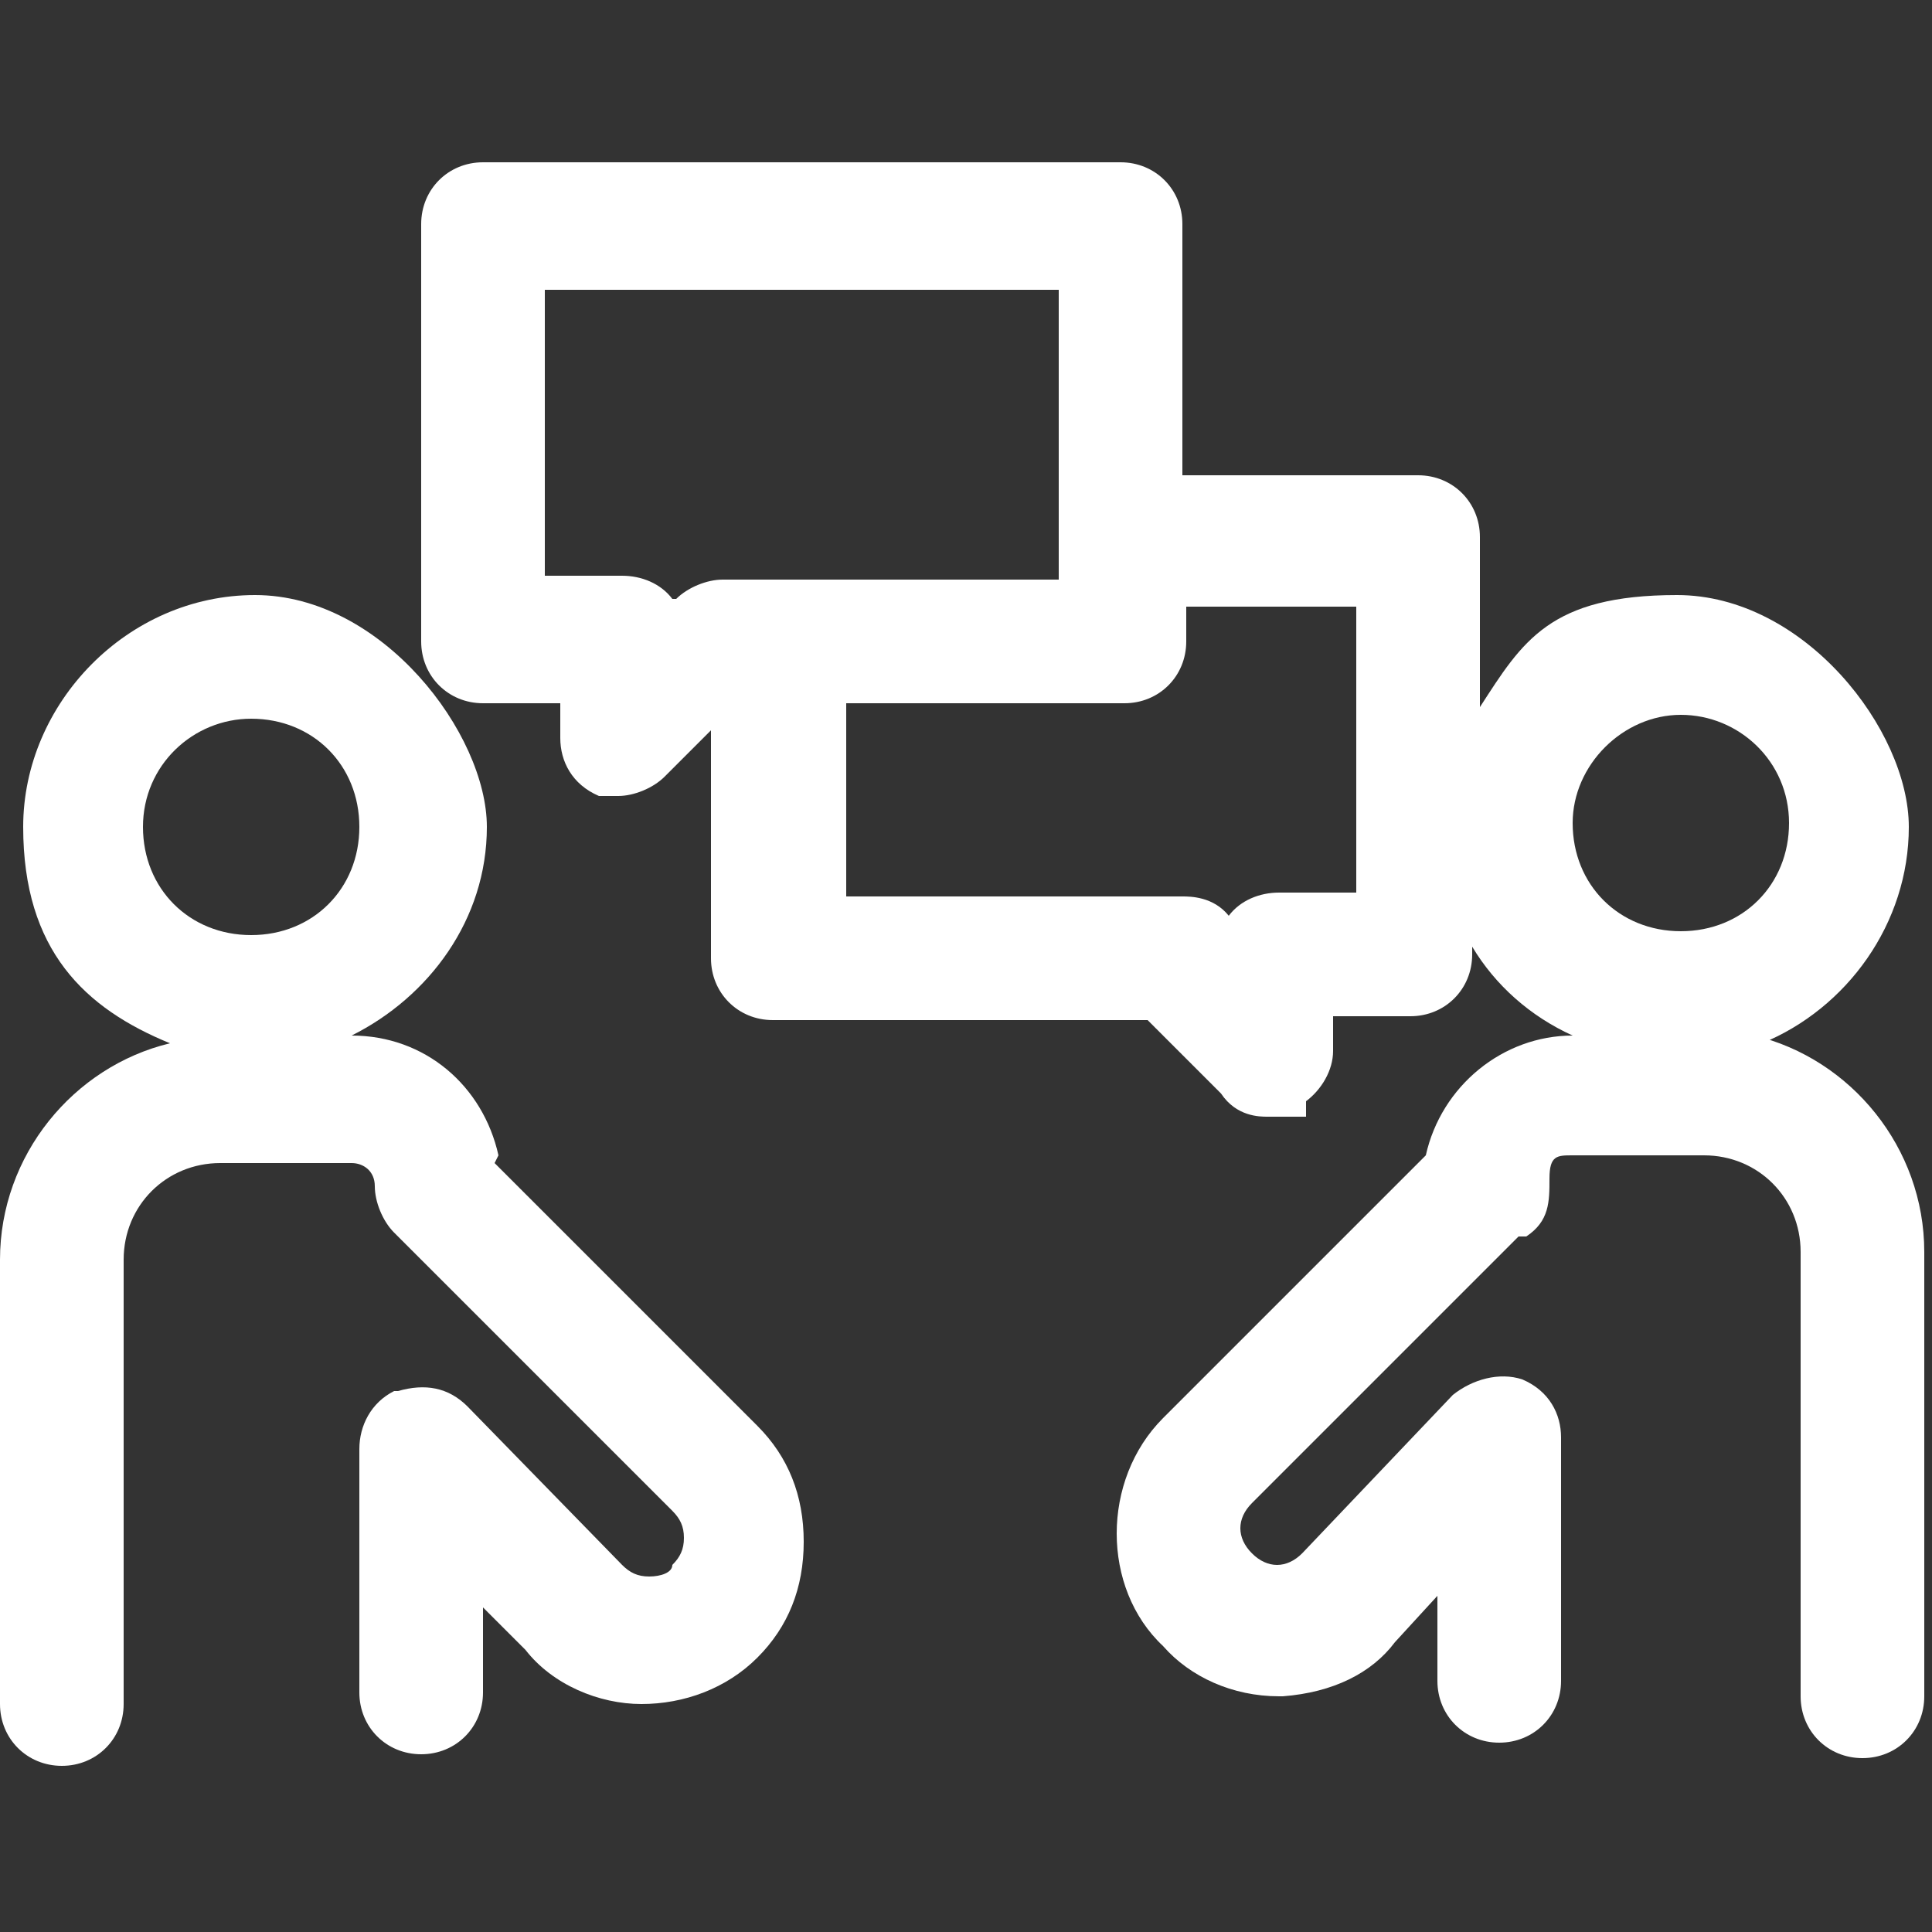
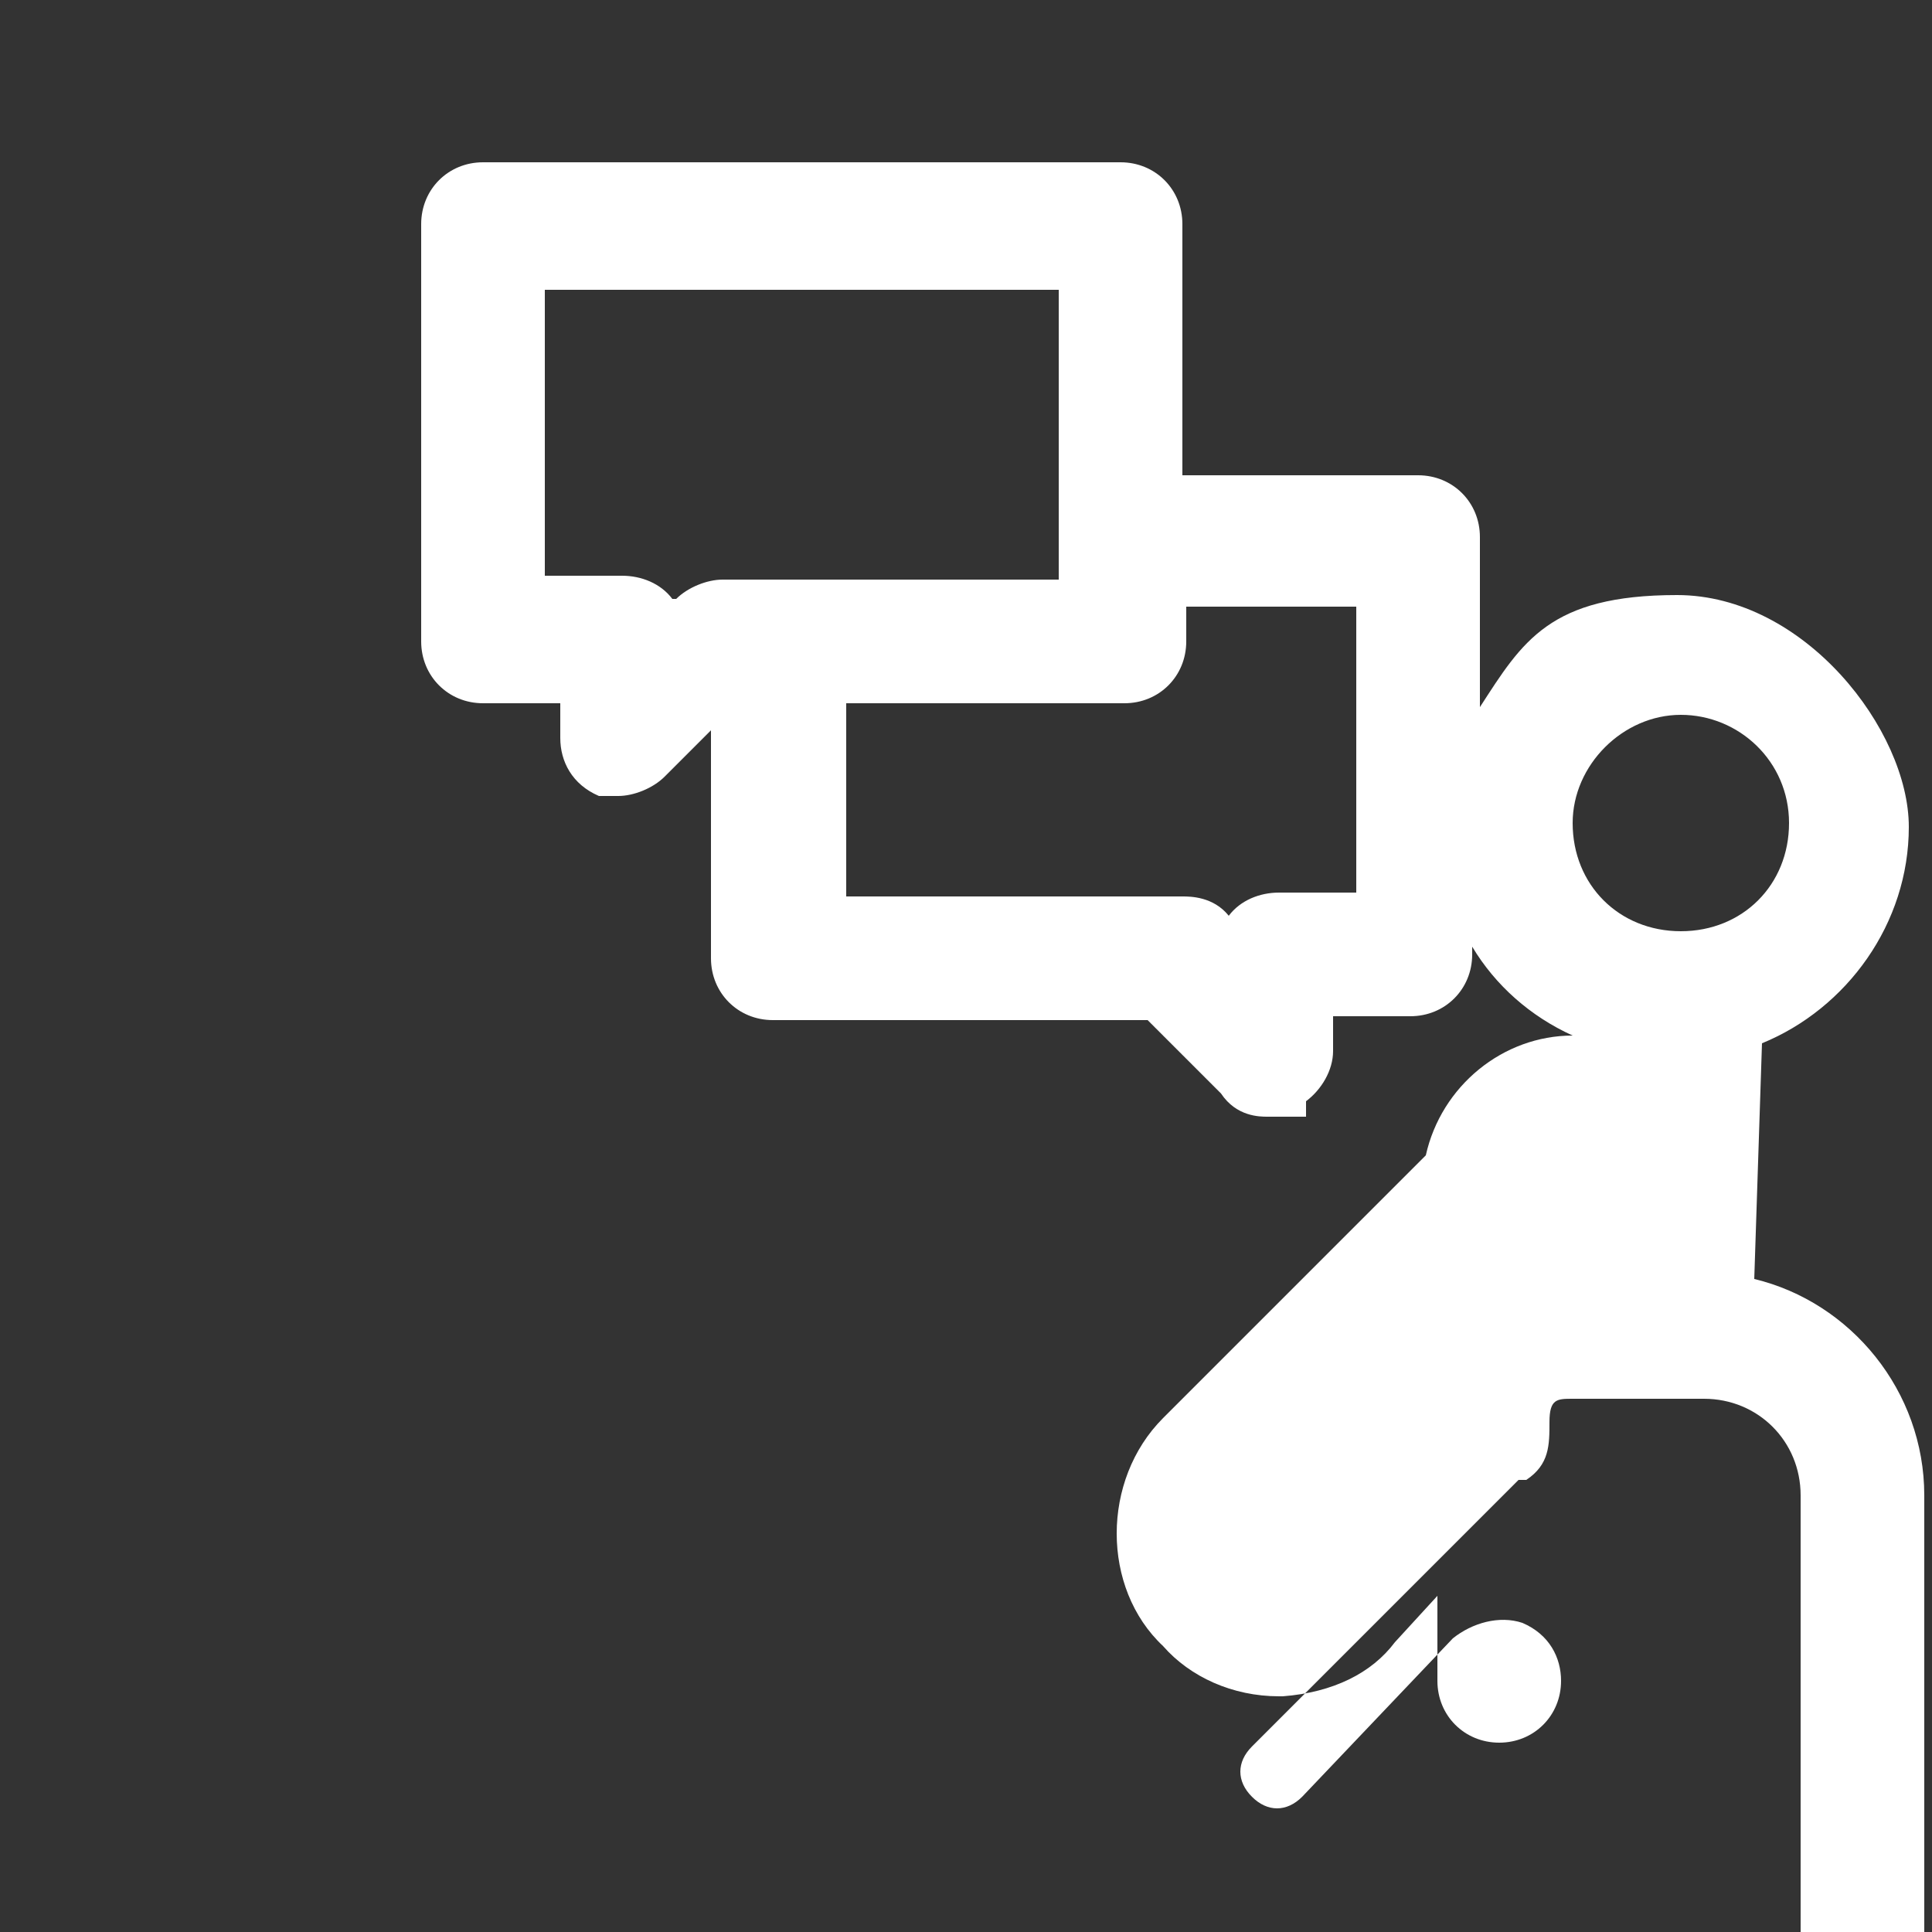
<svg xmlns="http://www.w3.org/2000/svg" version="1.1" viewBox="0 0 50 50">
  <rect x="0" y="0" width="50" height="50" fill="#333333" stroke="none" />
  <defs>
    <style> .cls-1 { fill: #fff; } </style>
  </defs>
  <g>
    <g id="Layer_1">
      <g>
-         <path class="cls-1" d="M12.9,29.9c-.4-1.8-1.9-3.1-3.8-3.1h0c2-1,3.5-3,3.5-5.4s-2.7-6-6-6S.6,18.2.6,21.4s1.6,4.7,3.8,5.6c-2.5.6-4.4,2.9-4.4,5.6v11.5c0,.9.7,1.6,1.6,1.6s1.6-.7,1.6-1.6v-11.5c0-1.4,1.1-2.5,2.5-2.5h3.4c.3,0,.6.2.6.6s.2.9.5,1.2l7.2,7.2c.2.2.3.4.3.7s-.1.5-.3.7h0c0,.2-.3.3-.6.3s-.5-.1-.7-.3l-4-4.1c-.5-.5-1.1-.6-1.8-.4h-.1c-.6.3-.9.9-.9,1.5v6.3c0,.9.7,1.6,1.6,1.6s1.6-.7,1.6-1.6v-2.2l1.1,1.1c.7.9,1.9,1.4,3,1.4s2.2-.4,3-1.2c.8-.8,1.2-1.8,1.2-3s-.4-2.2-1.2-3l-6.8-6.8ZM6.5,18.6c1.6,0,2.8,1.2,2.8,2.8s-1.2,2.8-2.8,2.8-2.8-1.2-2.8-2.8,1.3-2.8,2.8-2.8Z" />
-         <path class="cls-1" d="M45.6,27c2.2-.9,3.8-3.1,3.8-5.6s-2.7-6-6-6-4,1.2-5.1,2.9v-4.4c0-.9-.7-1.6-1.6-1.6h-6.1v-6.5c0-.9-.7-1.6-1.6-1.6H12.5c-.9,0-1.6.7-1.6,1.6v10.8c0,.9.7,1.6,1.6,1.6h2v.9c0,.6.3,1.2,1,1.5h.1s.4,0,.4,0c.4,0,.9-.2,1.2-.5l1.2-1.2v5.9c0,.9.7,1.6,1.6,1.6h9.7l1.9,1.9c.4.6,1,.6,1.2.6h1v-.4c.4-.3.7-.8.7-1.3v-.9h2c.9,0,1.6-.7,1.6-1.6v-.2c.6,1,1.5,1.8,2.6,2.3h0c-1.8,0-3.4,1.3-3.8,3.1l-6.8,6.8c-1.6,1.6-1.6,4.4,0,5.9.7.8,1.8,1.3,3,1.3h.1c1.3-.1,2.3-.6,2.9-1.4l1.1-1.2v2.2c0,.9.7,1.6,1.6,1.6s1.6-.7,1.6-1.6v-6.3c0-.6-.3-1.2-1-1.5-.6-.2-1.3,0-1.8.4l-3.9,4.1c-.4.4-.9.4-1.3,0-.4-.4-.4-.9,0-1.3l6.9-6.9h.2c.6-.4.6-.9.6-1.5s.2-.6.6-.6h3.4c1.4,0,2.5,1.1,2.5,2.5v11.5c0,.9.7,1.6,1.6,1.6s1.6-.7,1.6-1.6v-11.5c0-2.7-1.9-5-4.4-5.6ZM31.8,23.7c-.4-.5-1-.5-1.2-.5h-8.7v-5h7.2c.9,0,1.6-.7,1.6-1.6v-.9h4.4v7.4h-2c-.5,0-1,.2-1.3.6ZM17.4,15.5c-.3-.4-.8-.6-1.3-.6h-2v-7.4h13.3v7.5h-6.7c-.2,0-.4,0-.5,0s-.4,0-.5,0h-1c-.4,0-.9.2-1.2.5h0ZM40.7,21.3c0-1.5,1.3-2.8,2.8-2.8s2.8,1.2,2.8,2.8-1.2,2.8-2.8,2.8-2.8-1.2-2.8-2.8Z" />
+         <path class="cls-1" d="M45.6,27c2.2-.9,3.8-3.1,3.8-5.6s-2.7-6-6-6-4,1.2-5.1,2.9v-4.4c0-.9-.7-1.6-1.6-1.6h-6.1v-6.5c0-.9-.7-1.6-1.6-1.6H12.5c-.9,0-1.6.7-1.6,1.6v10.8c0,.9.7,1.6,1.6,1.6h2v.9c0,.6.3,1.2,1,1.5h.1s.4,0,.4,0c.4,0,.9-.2,1.2-.5l1.2-1.2v5.9c0,.9.7,1.6,1.6,1.6h9.7l1.9,1.9c.4.6,1,.6,1.2.6h1v-.4c.4-.3.7-.8.7-1.3v-.9h2c.9,0,1.6-.7,1.6-1.6v-.2c.6,1,1.5,1.8,2.6,2.3h0c-1.8,0-3.4,1.3-3.8,3.1l-6.8,6.8c-1.6,1.6-1.6,4.4,0,5.9.7.8,1.8,1.3,3,1.3h.1c1.3-.1,2.3-.6,2.9-1.4l1.1-1.2v2.2c0,.9.7,1.6,1.6,1.6s1.6-.7,1.6-1.6c0-.6-.3-1.2-1-1.5-.6-.2-1.3,0-1.8.4l-3.9,4.1c-.4.4-.9.4-1.3,0-.4-.4-.4-.9,0-1.3l6.9-6.9h.2c.6-.4.6-.9.6-1.5s.2-.6.6-.6h3.4c1.4,0,2.5,1.1,2.5,2.5v11.5c0,.9.7,1.6,1.6,1.6s1.6-.7,1.6-1.6v-11.5c0-2.7-1.9-5-4.4-5.6ZM31.8,23.7c-.4-.5-1-.5-1.2-.5h-8.7v-5h7.2c.9,0,1.6-.7,1.6-1.6v-.9h4.4v7.4h-2c-.5,0-1,.2-1.3.6ZM17.4,15.5c-.3-.4-.8-.6-1.3-.6h-2v-7.4h13.3v7.5h-6.7c-.2,0-.4,0-.5,0s-.4,0-.5,0h-1c-.4,0-.9.2-1.2.5h0ZM40.7,21.3c0-1.5,1.3-2.8,2.8-2.8s2.8,1.2,2.8,2.8-1.2,2.8-2.8,2.8-2.8-1.2-2.8-2.8Z" />
      </g>
    </g>
  </g>
</svg>